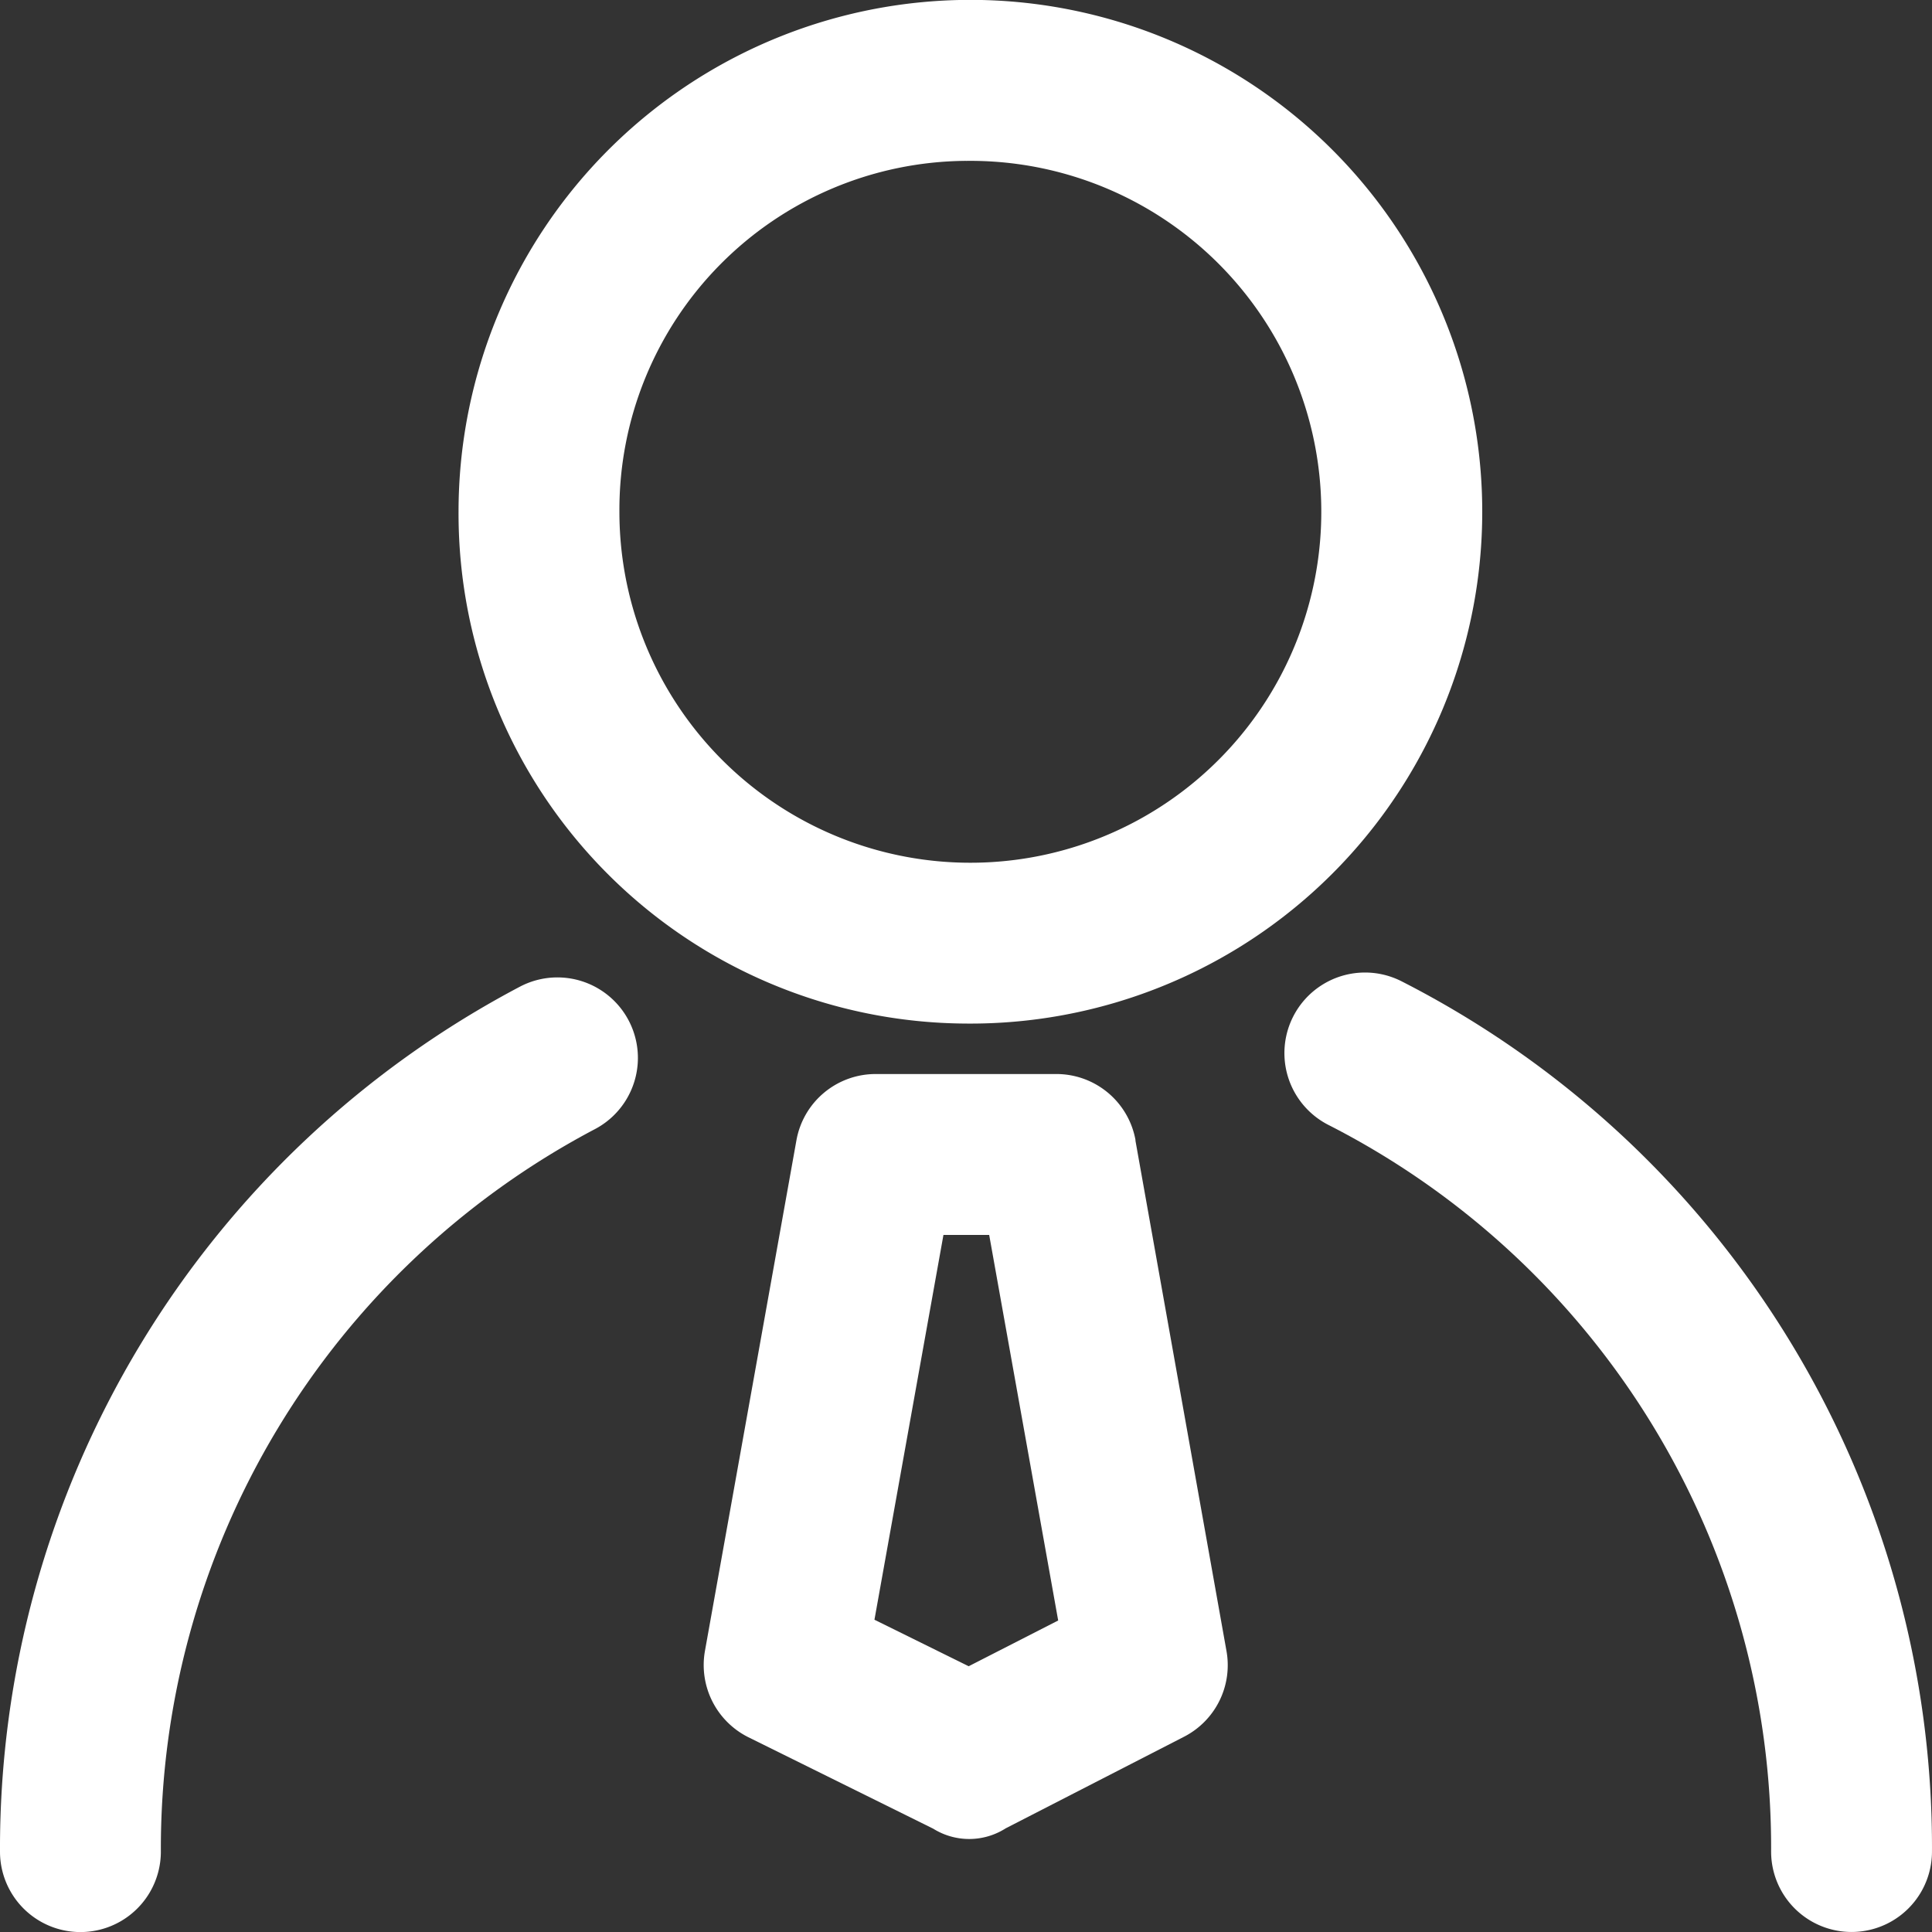
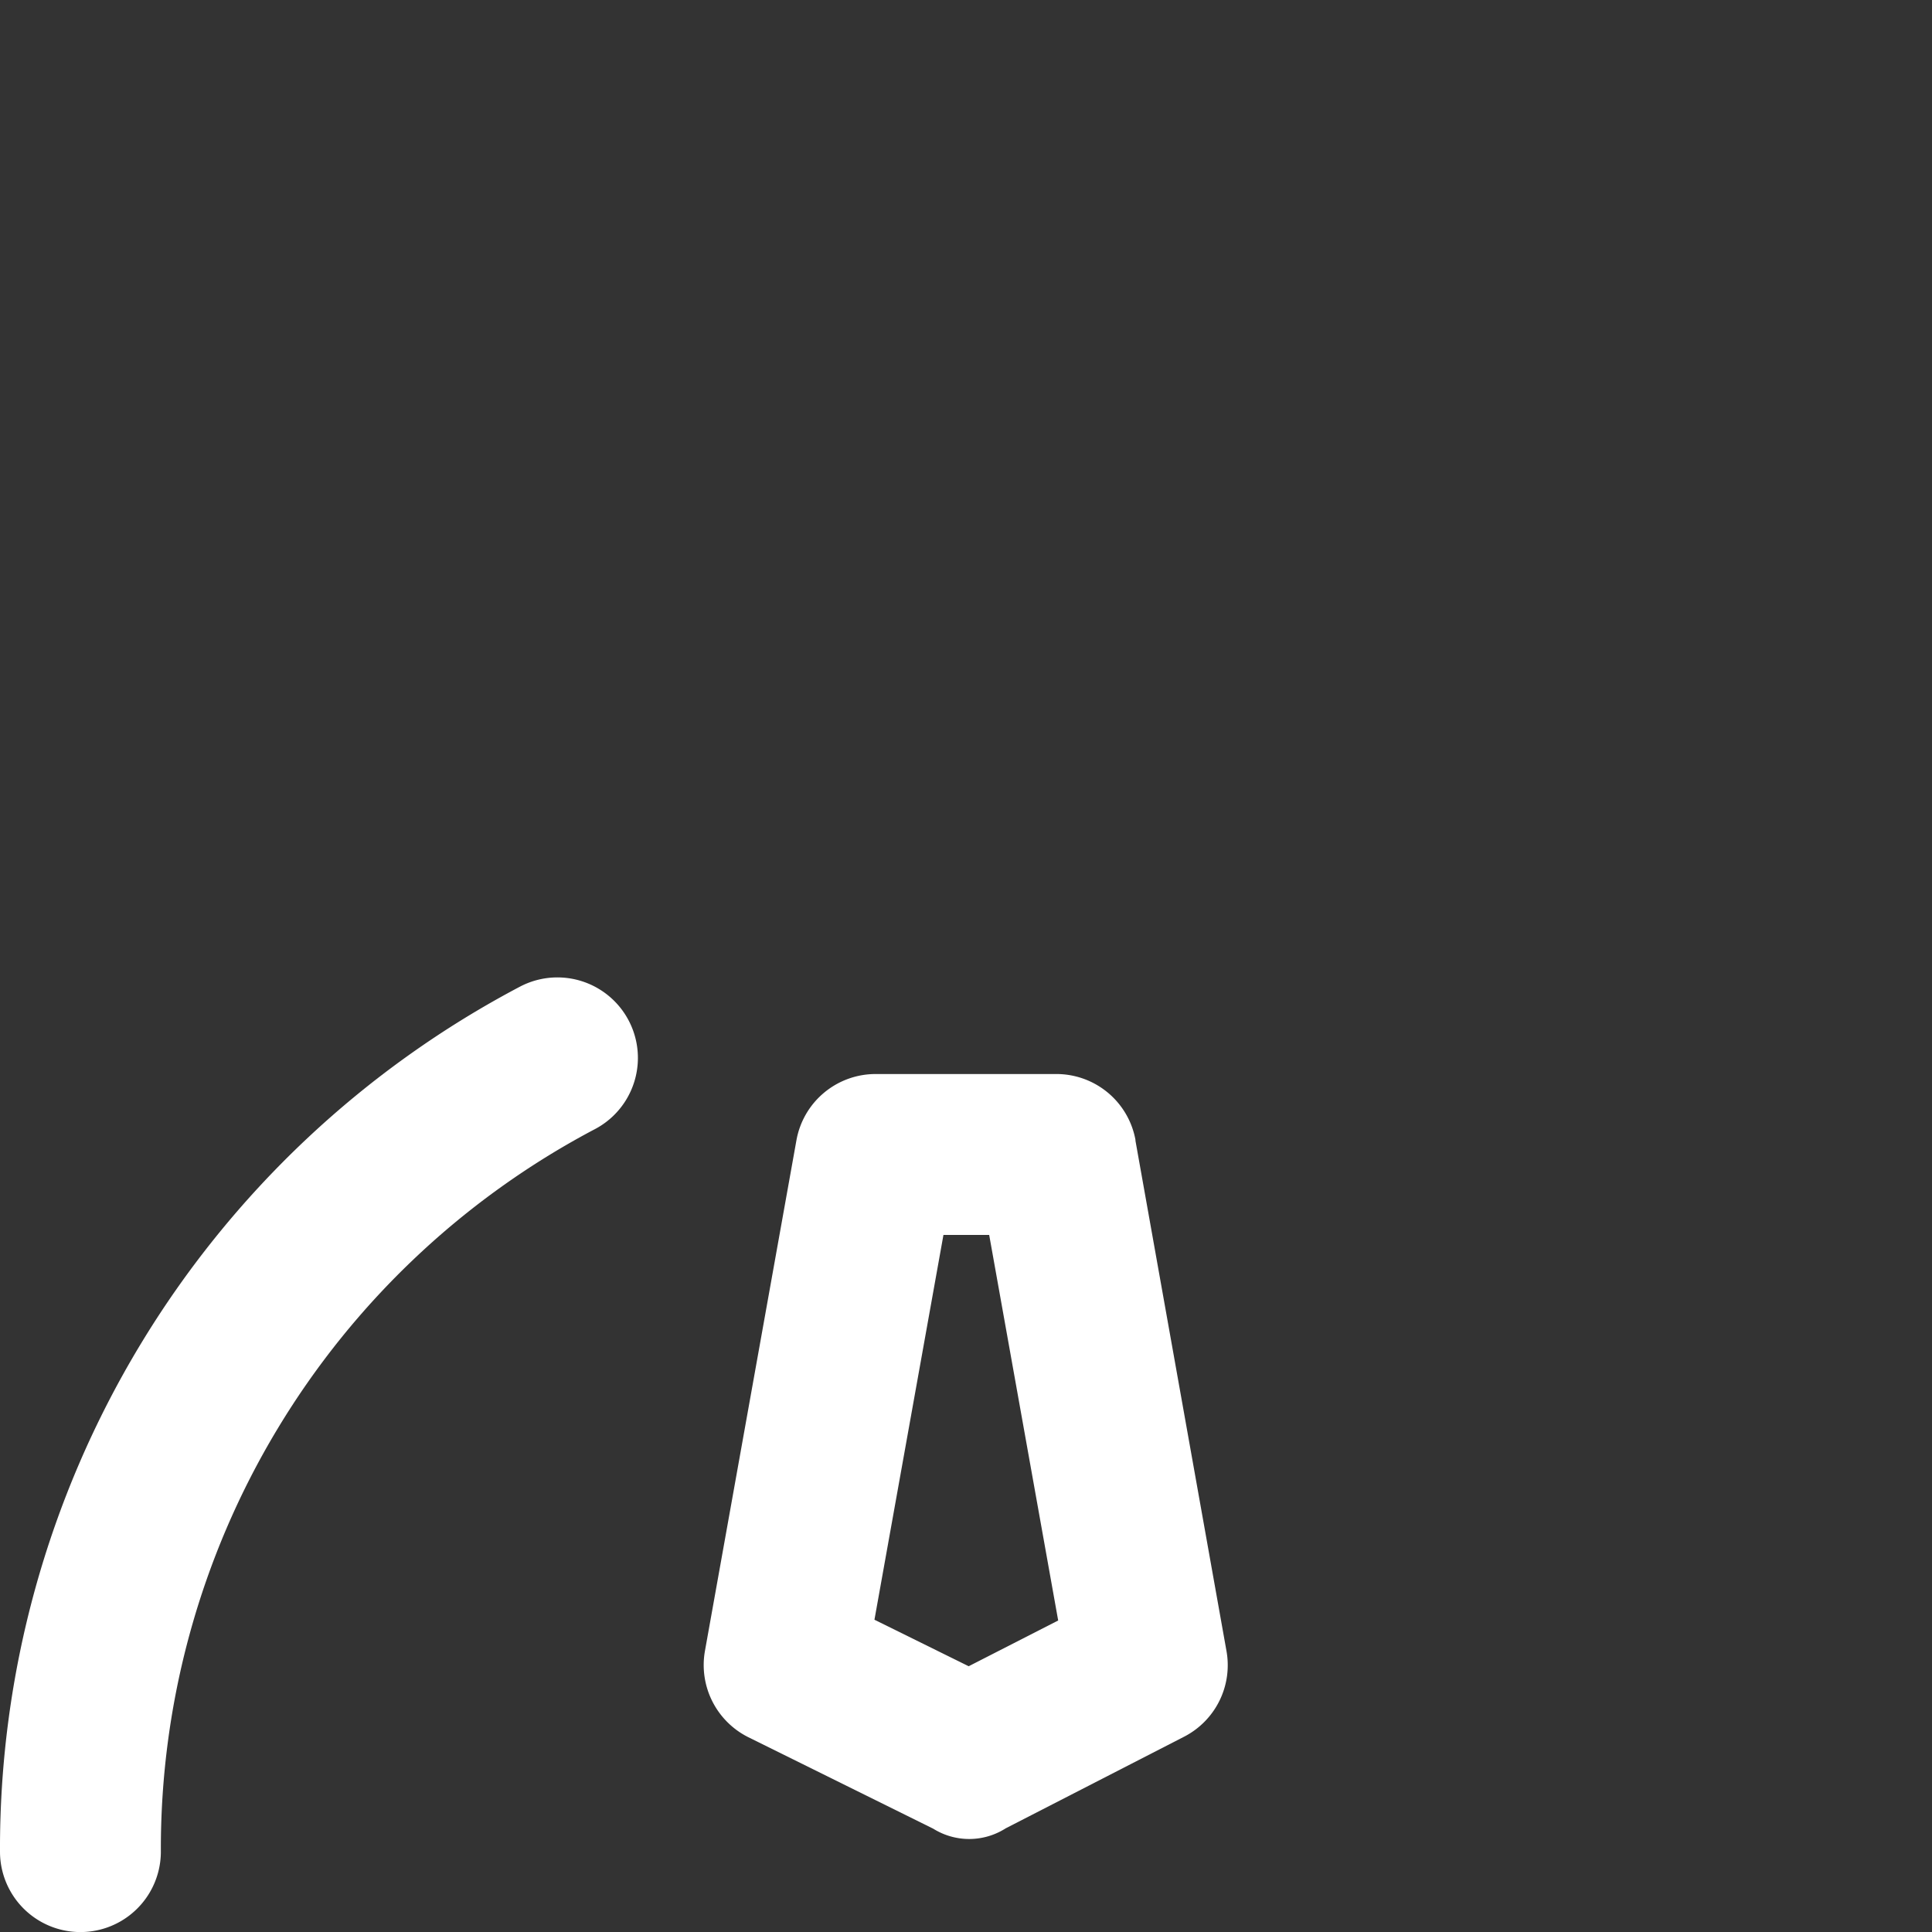
<svg xmlns="http://www.w3.org/2000/svg" viewBox="-17887.916 -19237 85.682 85.682">
  <rect x="-17887.916" y="-19237" width="85.682" height="85.682" fill="#333333" stroke="none" />
  <defs>
    <style>
      .cls-1 {
        fill: #fff;
      }
    </style>
  </defs>
  <g id="Group_1954" data-name="Group 1954" transform="translate(-17887.916 -19237)">
    <g id="Group_1953" data-name="Group 1953" transform="translate(0 0)">
-       <path id="Path_2779" data-name="Path 2779" class="cls-1" d="M330.979,247.055a3.574,3.574,0,1,0-3.253,6.365,35.963,35.963,0,0,1,19.637,32.227,3.567,3.567,0,0,0,7.134,0A43.1,43.1,0,0,0,330.979,247.055Z" transform="translate(-268.816 -203.533)" />
-       <path id="Path_2780" data-name="Path 2780" class="cls-1" d="M23.134,248.1A43.19,43.19,0,0,0,0,286.5a3.567,3.567,0,1,0,7.134,0,36.067,36.067,0,0,1,19.3-32.069,3.57,3.57,0,0,0-3.3-6.33Z" transform="translate(0 -204.382)" />
-       <path id="Path_2781" data-name="Path 2781" class="cls-1" d="M138.8,45.394a22.7,22.7,0,1,0-22.5-22.7A22.62,22.62,0,0,0,138.8,45.394Zm0-38.259A15.564,15.564,0,1,1,123.434,22.7,15.478,15.478,0,0,1,138.8,7.134Z" transform="translate(-95.964)" />
+       <path id="Path_2780" data-name="Path 2780" class="cls-1" d="M23.134,248.1A43.19,43.19,0,0,0,0,286.5a3.567,3.567,0,1,0,7.134,0,36.067,36.067,0,0,1,19.3-32.069,3.57,3.57,0,0,0-3.3-6.33" transform="translate(0 -204.382)" />
      <path id="Path_2782" data-name="Path 2782" class="cls-1" d="M197.63,275.338a3.565,3.565,0,0,0-3.515-2.938h-8.009a3.566,3.566,0,0,0-3.515,2.938l-4.057,22.644a3.578,3.578,0,0,0,1.923,3.829l8.2,4.057a3.011,3.011,0,0,0,3.217-.017l7.9-4.057a3.566,3.566,0,0,0,1.888-3.812l-4.039-22.644Zm-7.4,23.326-4.179-2.063,3.06-17.066h2.028l3.06,17.1Z" transform="translate(-147.27 -224.768)" />
    </g>
  </g>
</svg>